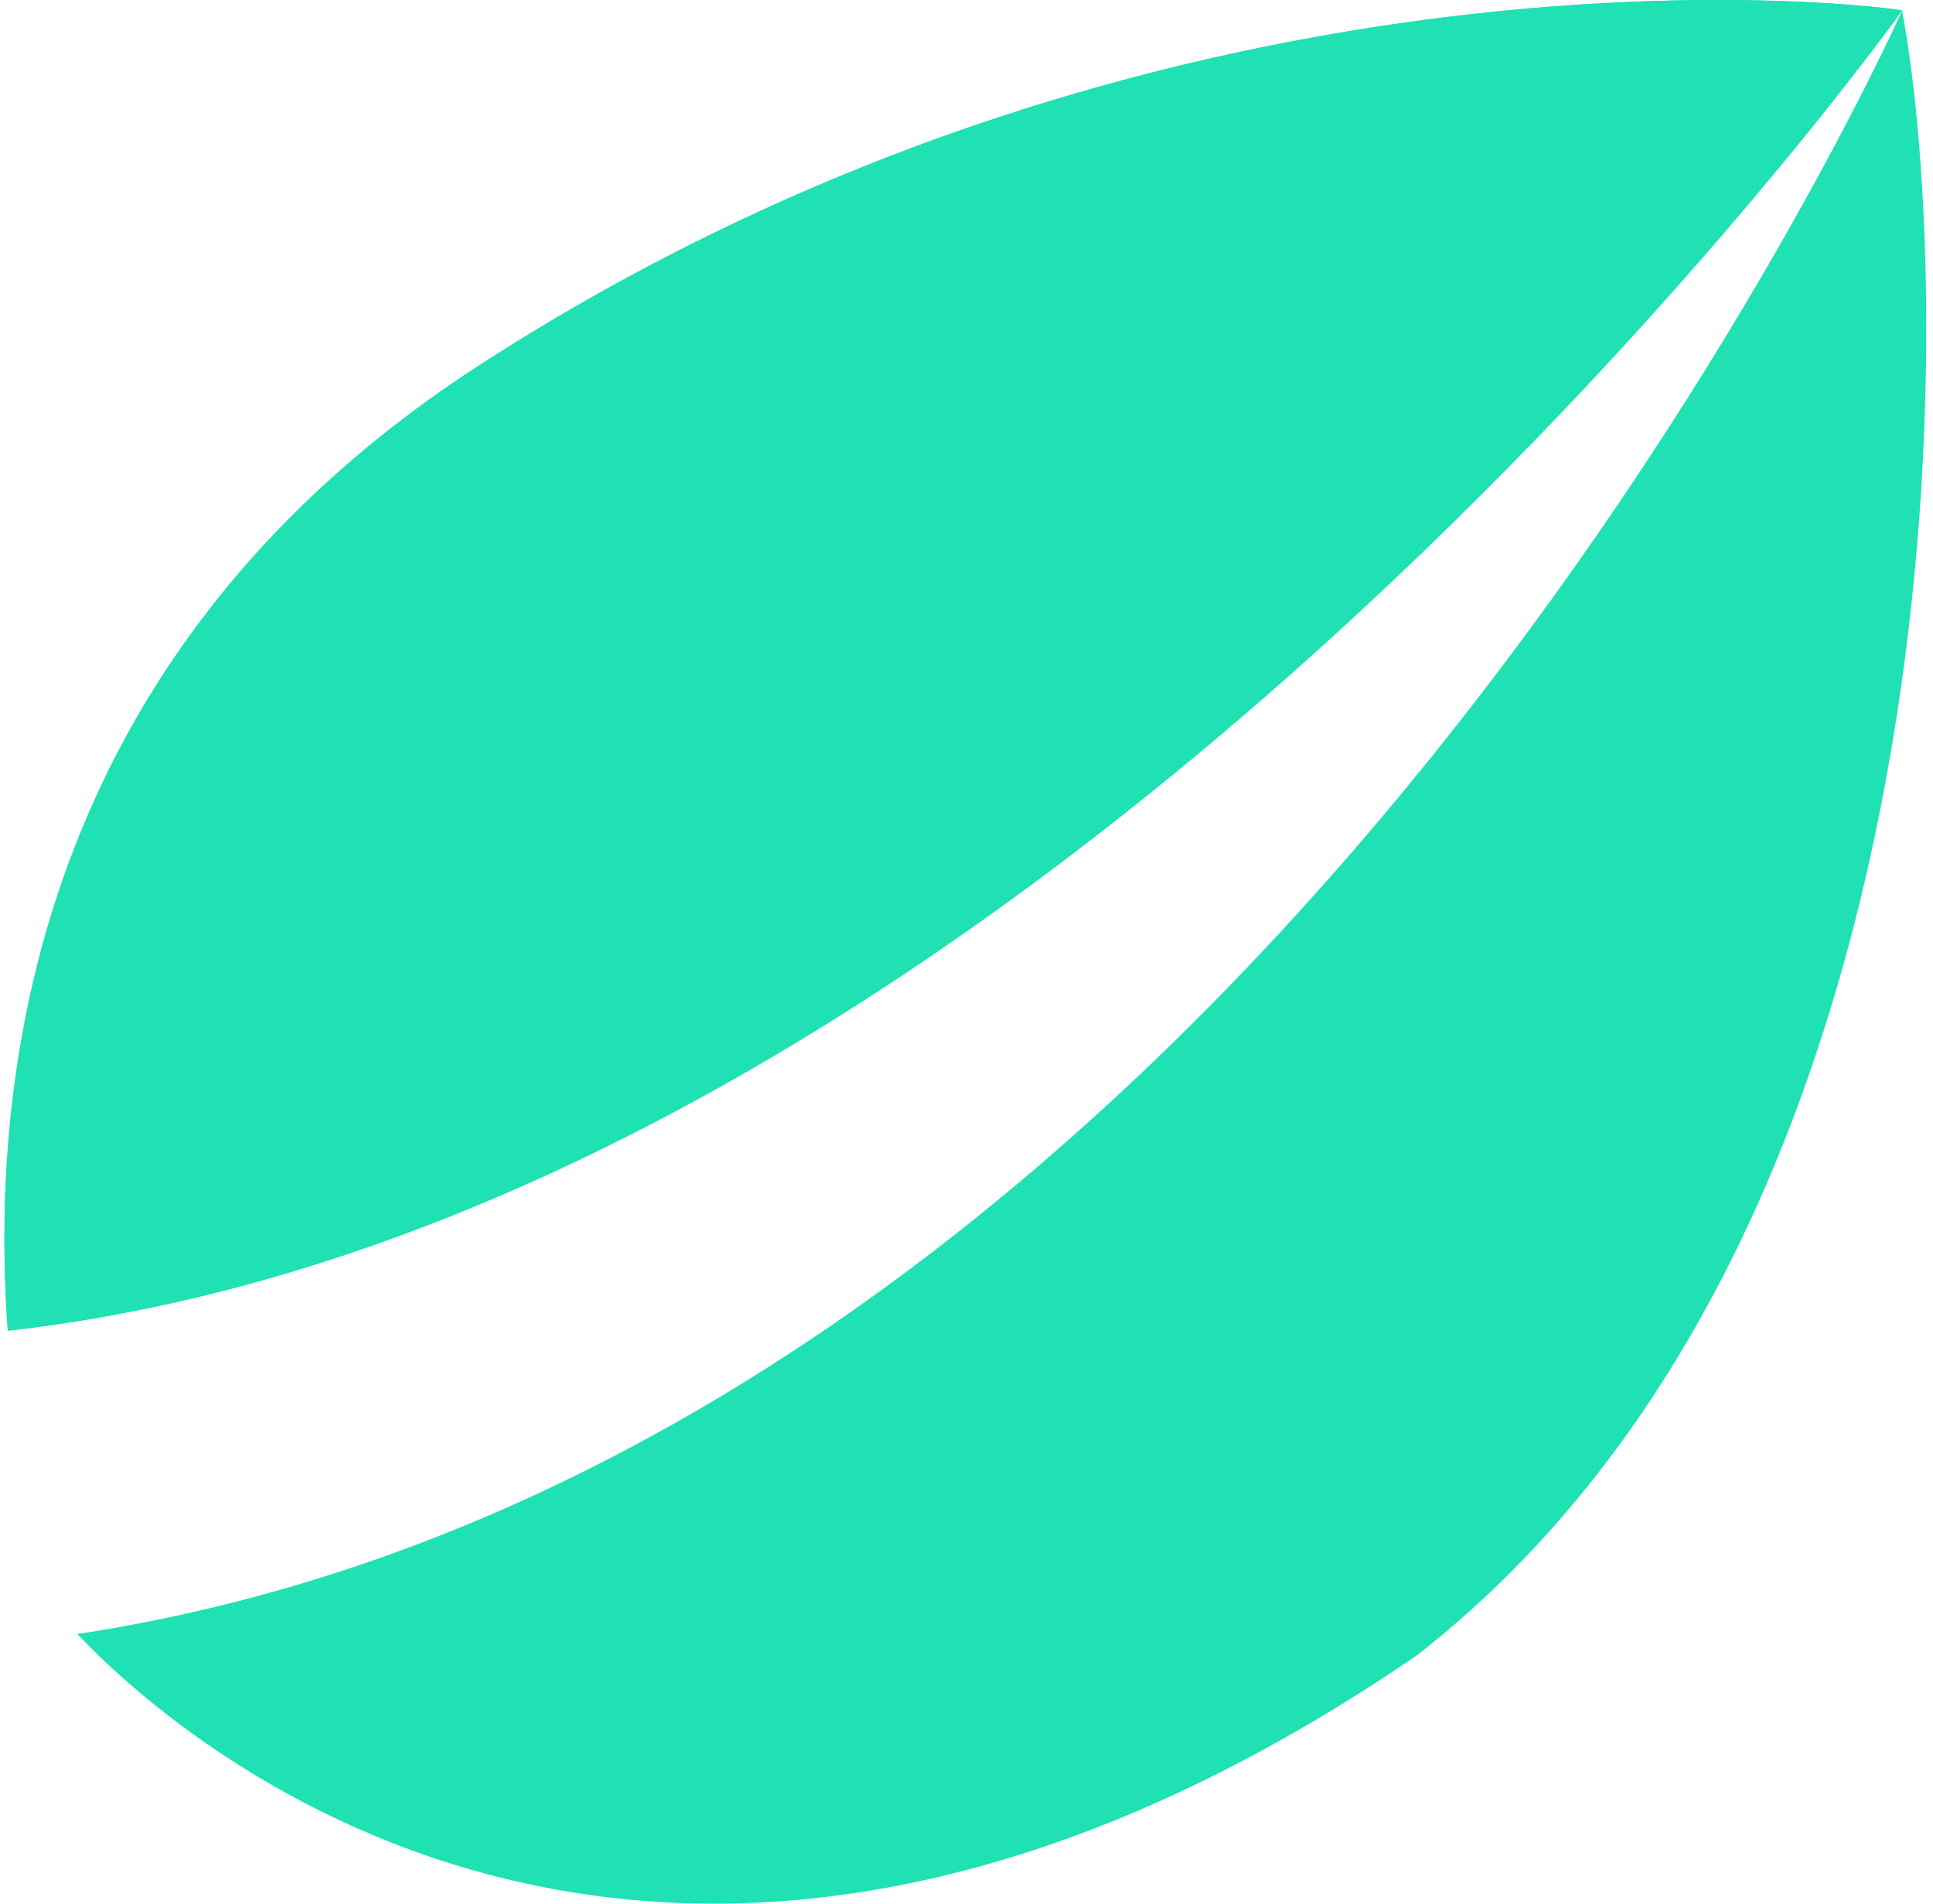
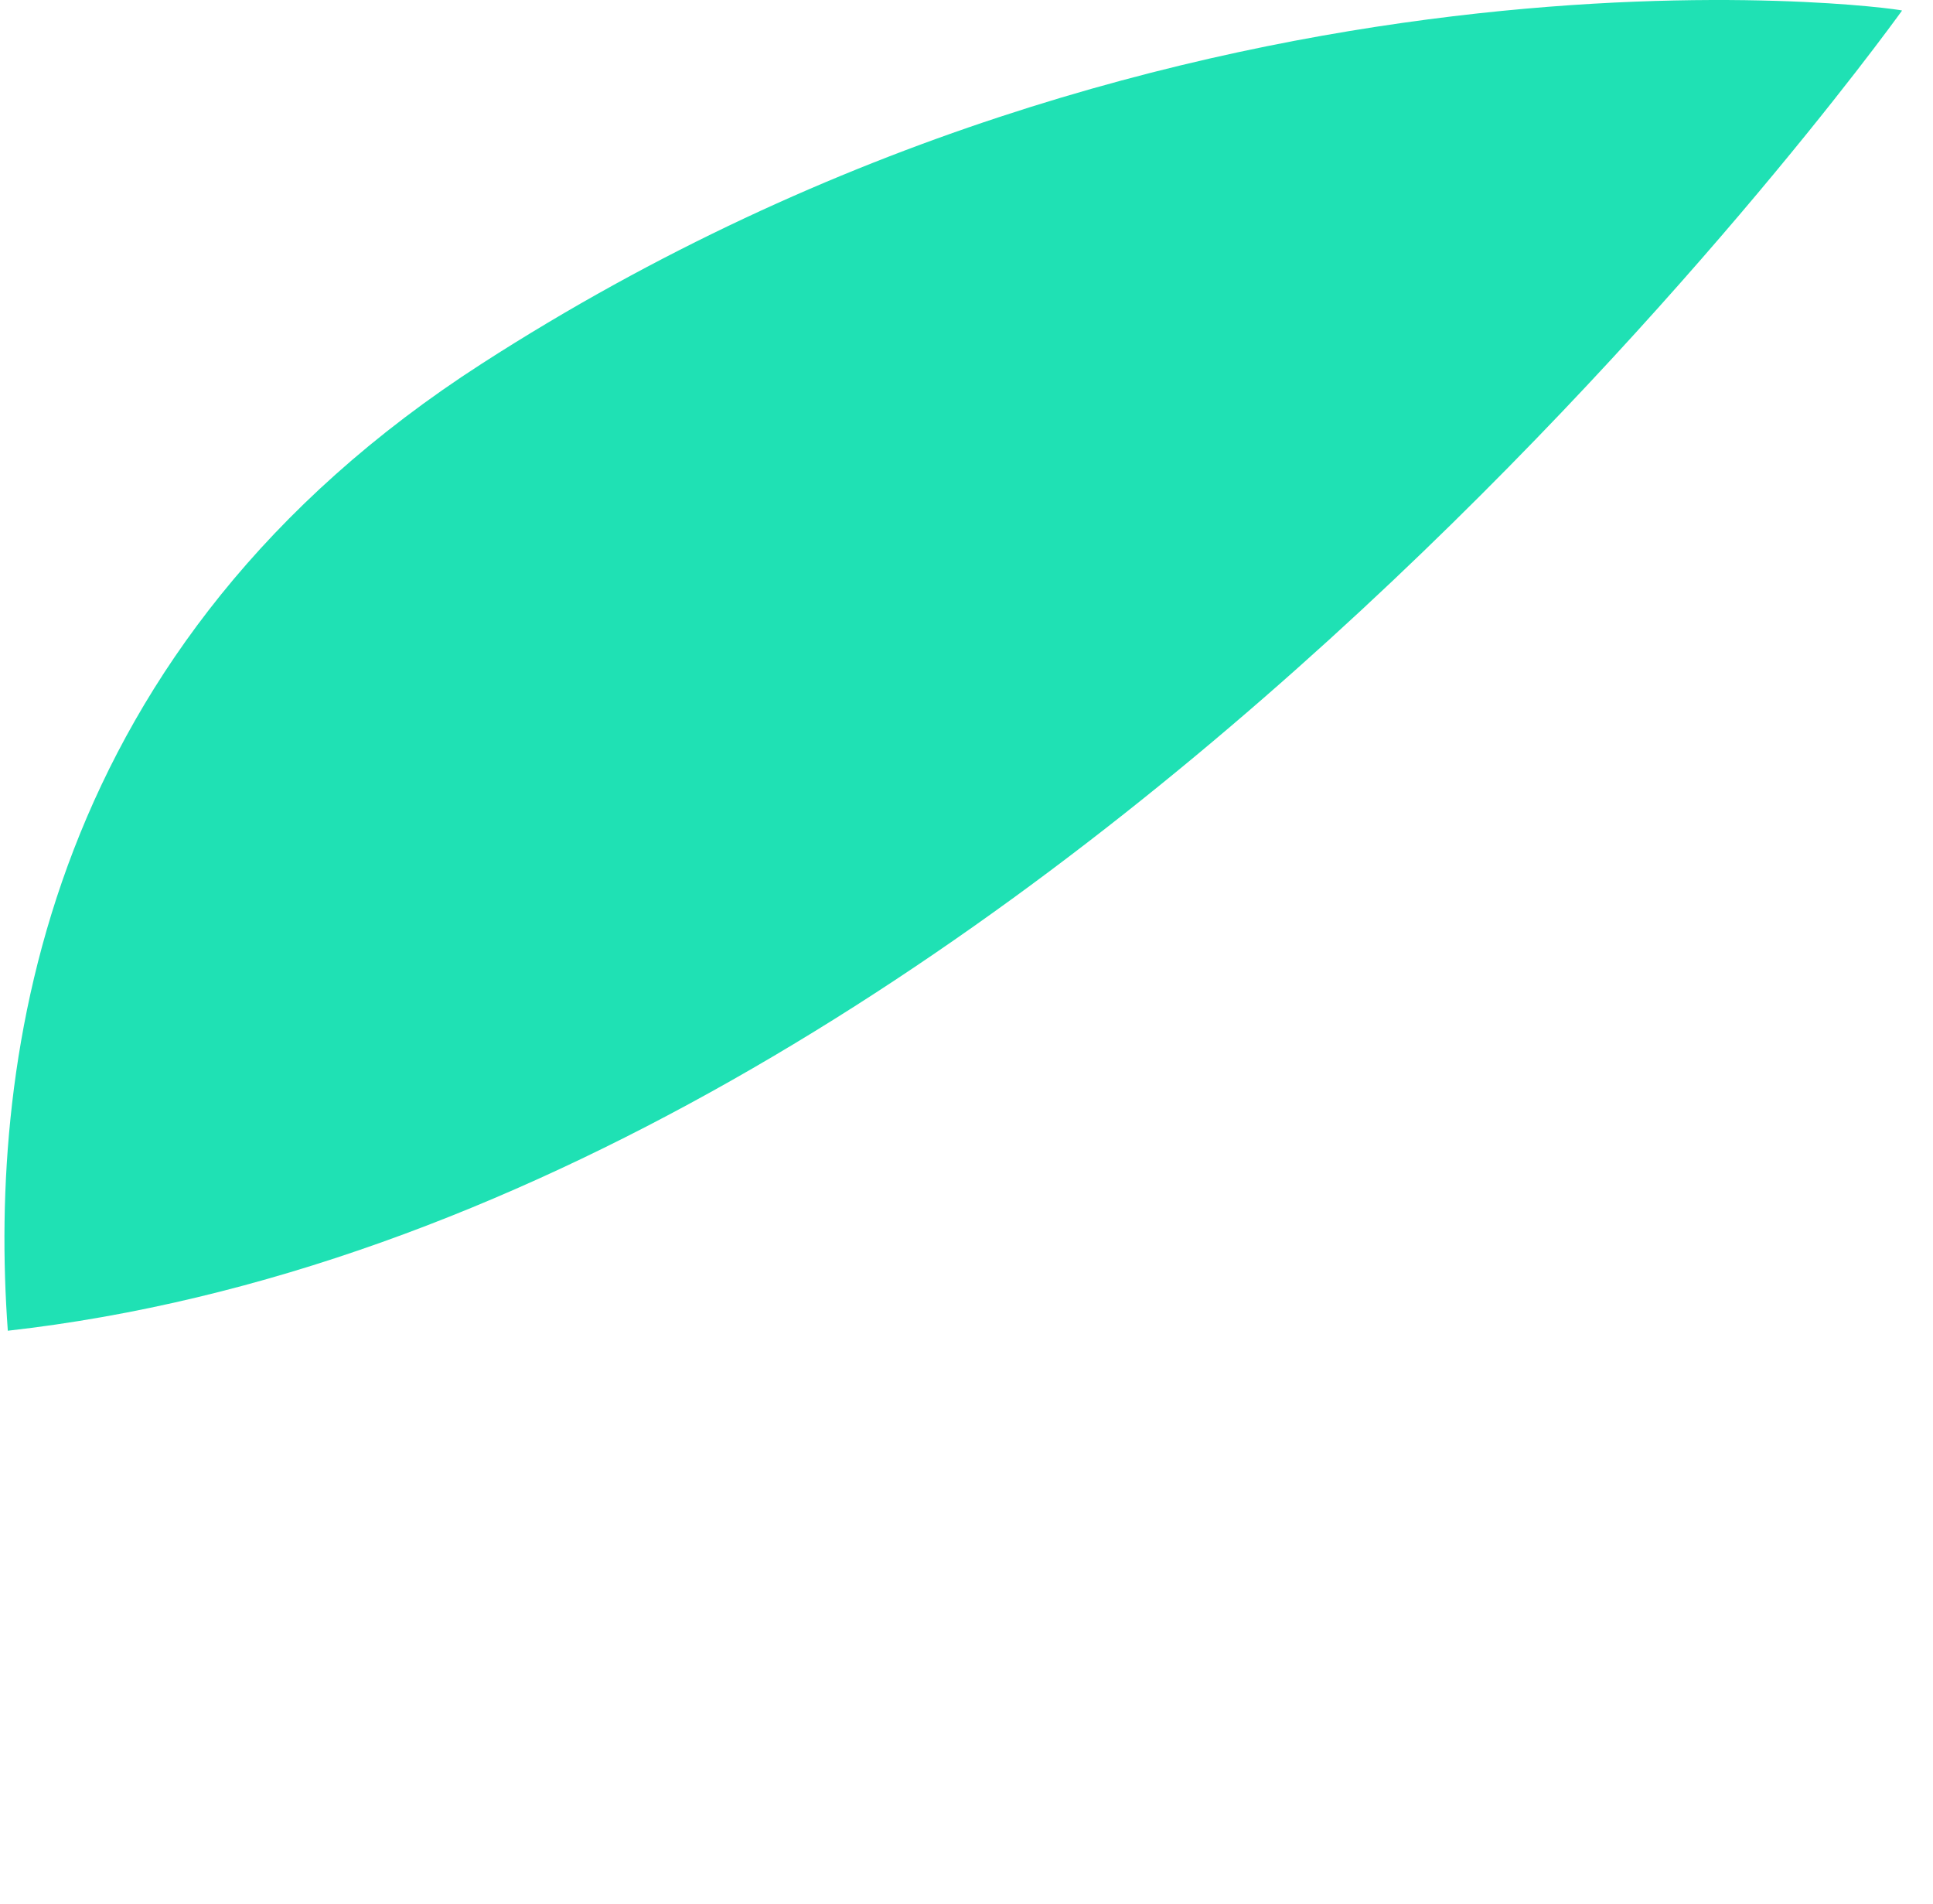
<svg xmlns="http://www.w3.org/2000/svg" fill="none" viewBox="0 0 260 256">
-   <path fill="#1FE1B4" d="M10.397 219.742c11.905 12.626 77.373 73.123 180.124 2.908 74.316-57.862 72.452-183.305 65.318-221.209-2.485 5.518-88.707 194.515-245.442 218.301M255.839 1.416c-.919-.372-96.511-13.396-191.01 47.473C6.147 86.67-1.633 141.996 1.051 178.955 138.425 163.495 252.708 5.765 255.84 1.416" />
  <path fill="#1FE1B4" d="M255.839 1.416c-.919-.372-96.511-13.396-191.01 47.473C6.147 86.67-1.633 141.996 1.051 178.955 138.425 163.495 252.708 5.765 255.84 1.416" />
</svg>